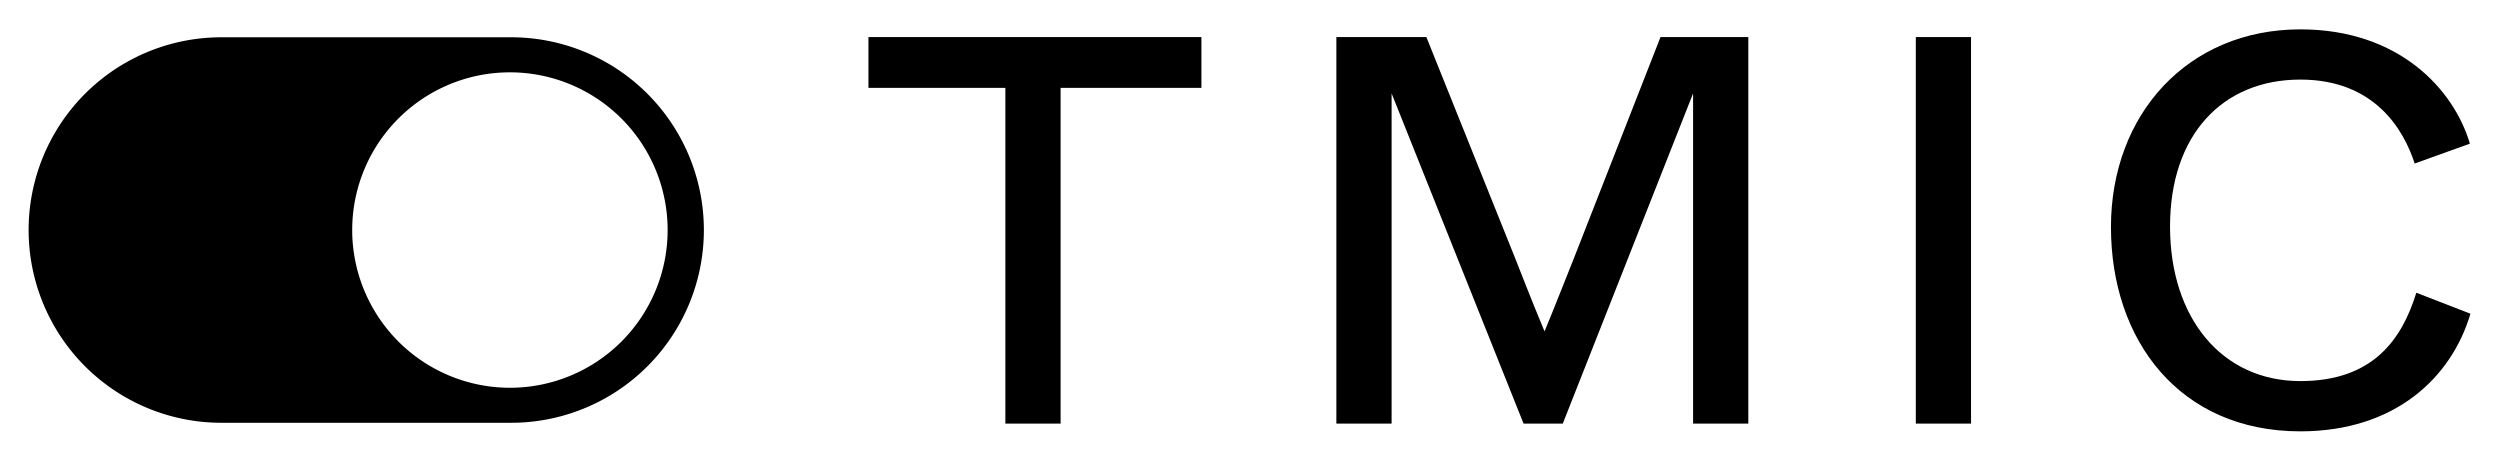
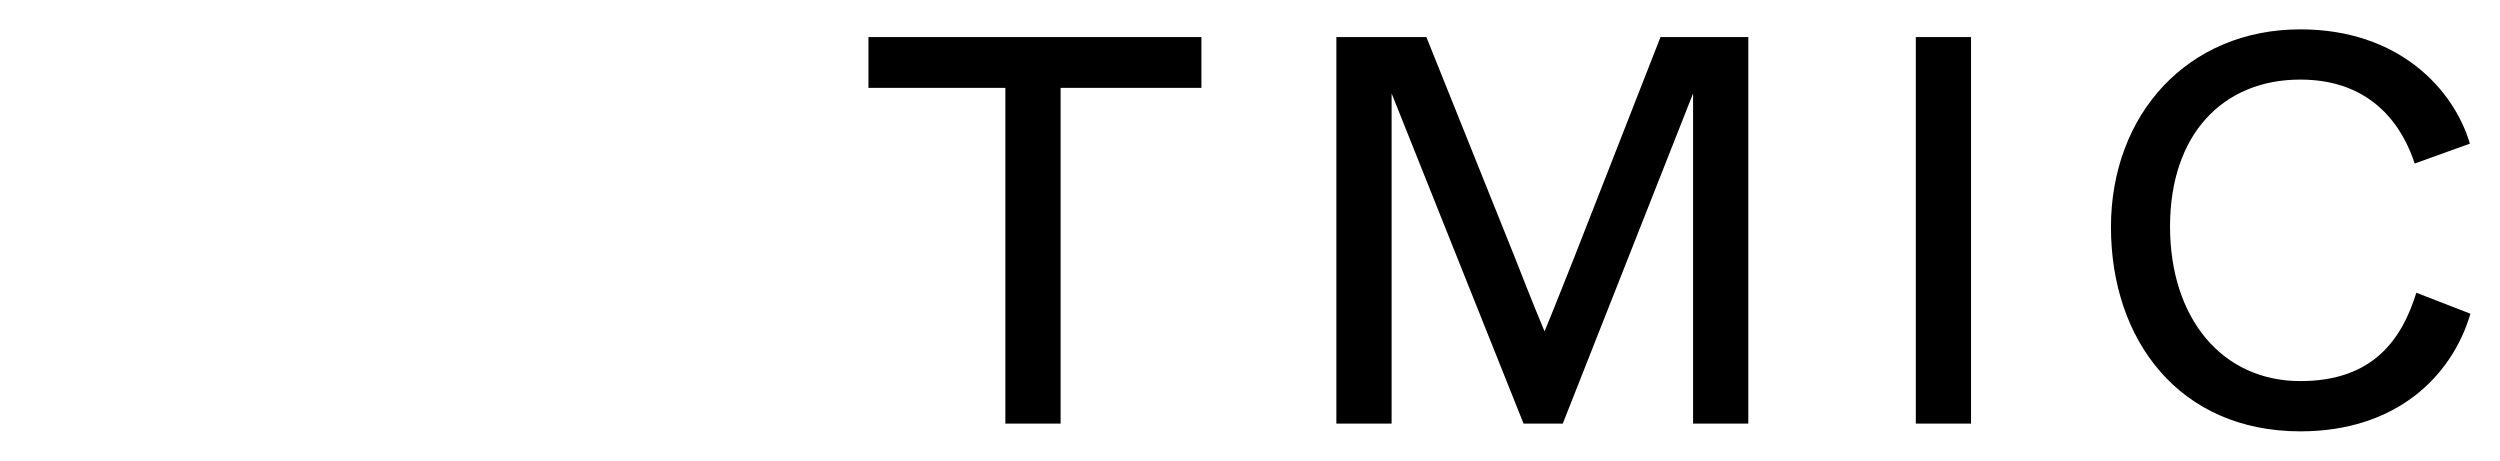
<svg xmlns="http://www.w3.org/2000/svg" width="512" height="94.348" viewBox="0 0 512 94.348">
  <g>
-     <path d="M45.535,7.636a39.475,39.475,0,1,0,0,78.949h58.943a39.475,39.475,0,1,0,0-78.949Zm58.943,71.779a32.3,32.3,0,1,0-32.347-32.3A32.323,32.323,0,0,0,104.478,79.415Z" fill-rule="evenodd" />
    <g>
      <path d="M205.9,86.756V18H177.857V7.592H246.05V18H217.212v68.76Z" />
      <path d="M273.688,86.756V7.592h18.433l18.208,45.349c3.846,9.839,5.2,13.006,5.994,14.928.792-1.922,2.149-5.2,5.994-14.928L340.072,7.592h17.982V86.756h-11.31V19.128L320.055,86.756h-8.029L285,19.128V86.756Z" />
      <path d="M392.358,86.756V7.592h11.31V86.756Z" />
      <path d="M432.324,46.5c0-23.071,15.72-40.487,38.791-40.487,20.243,0,31.439,12.327,34.718,23.41L494.525,33.49c-2.263-7.011-8.256-17.191-23.41-17.191-15.947,0-26.691,11.31-26.691,30.084s10.631,31.664,26.691,31.664c14.928,0,20.809-8.593,23.749-18.094l11.083,4.3c-3.845,13-15.381,24.088-34.832,24.088C446.348,88.339,432.324,69.679,432.324,46.5Z" />
    </g>
  </g>
</svg>